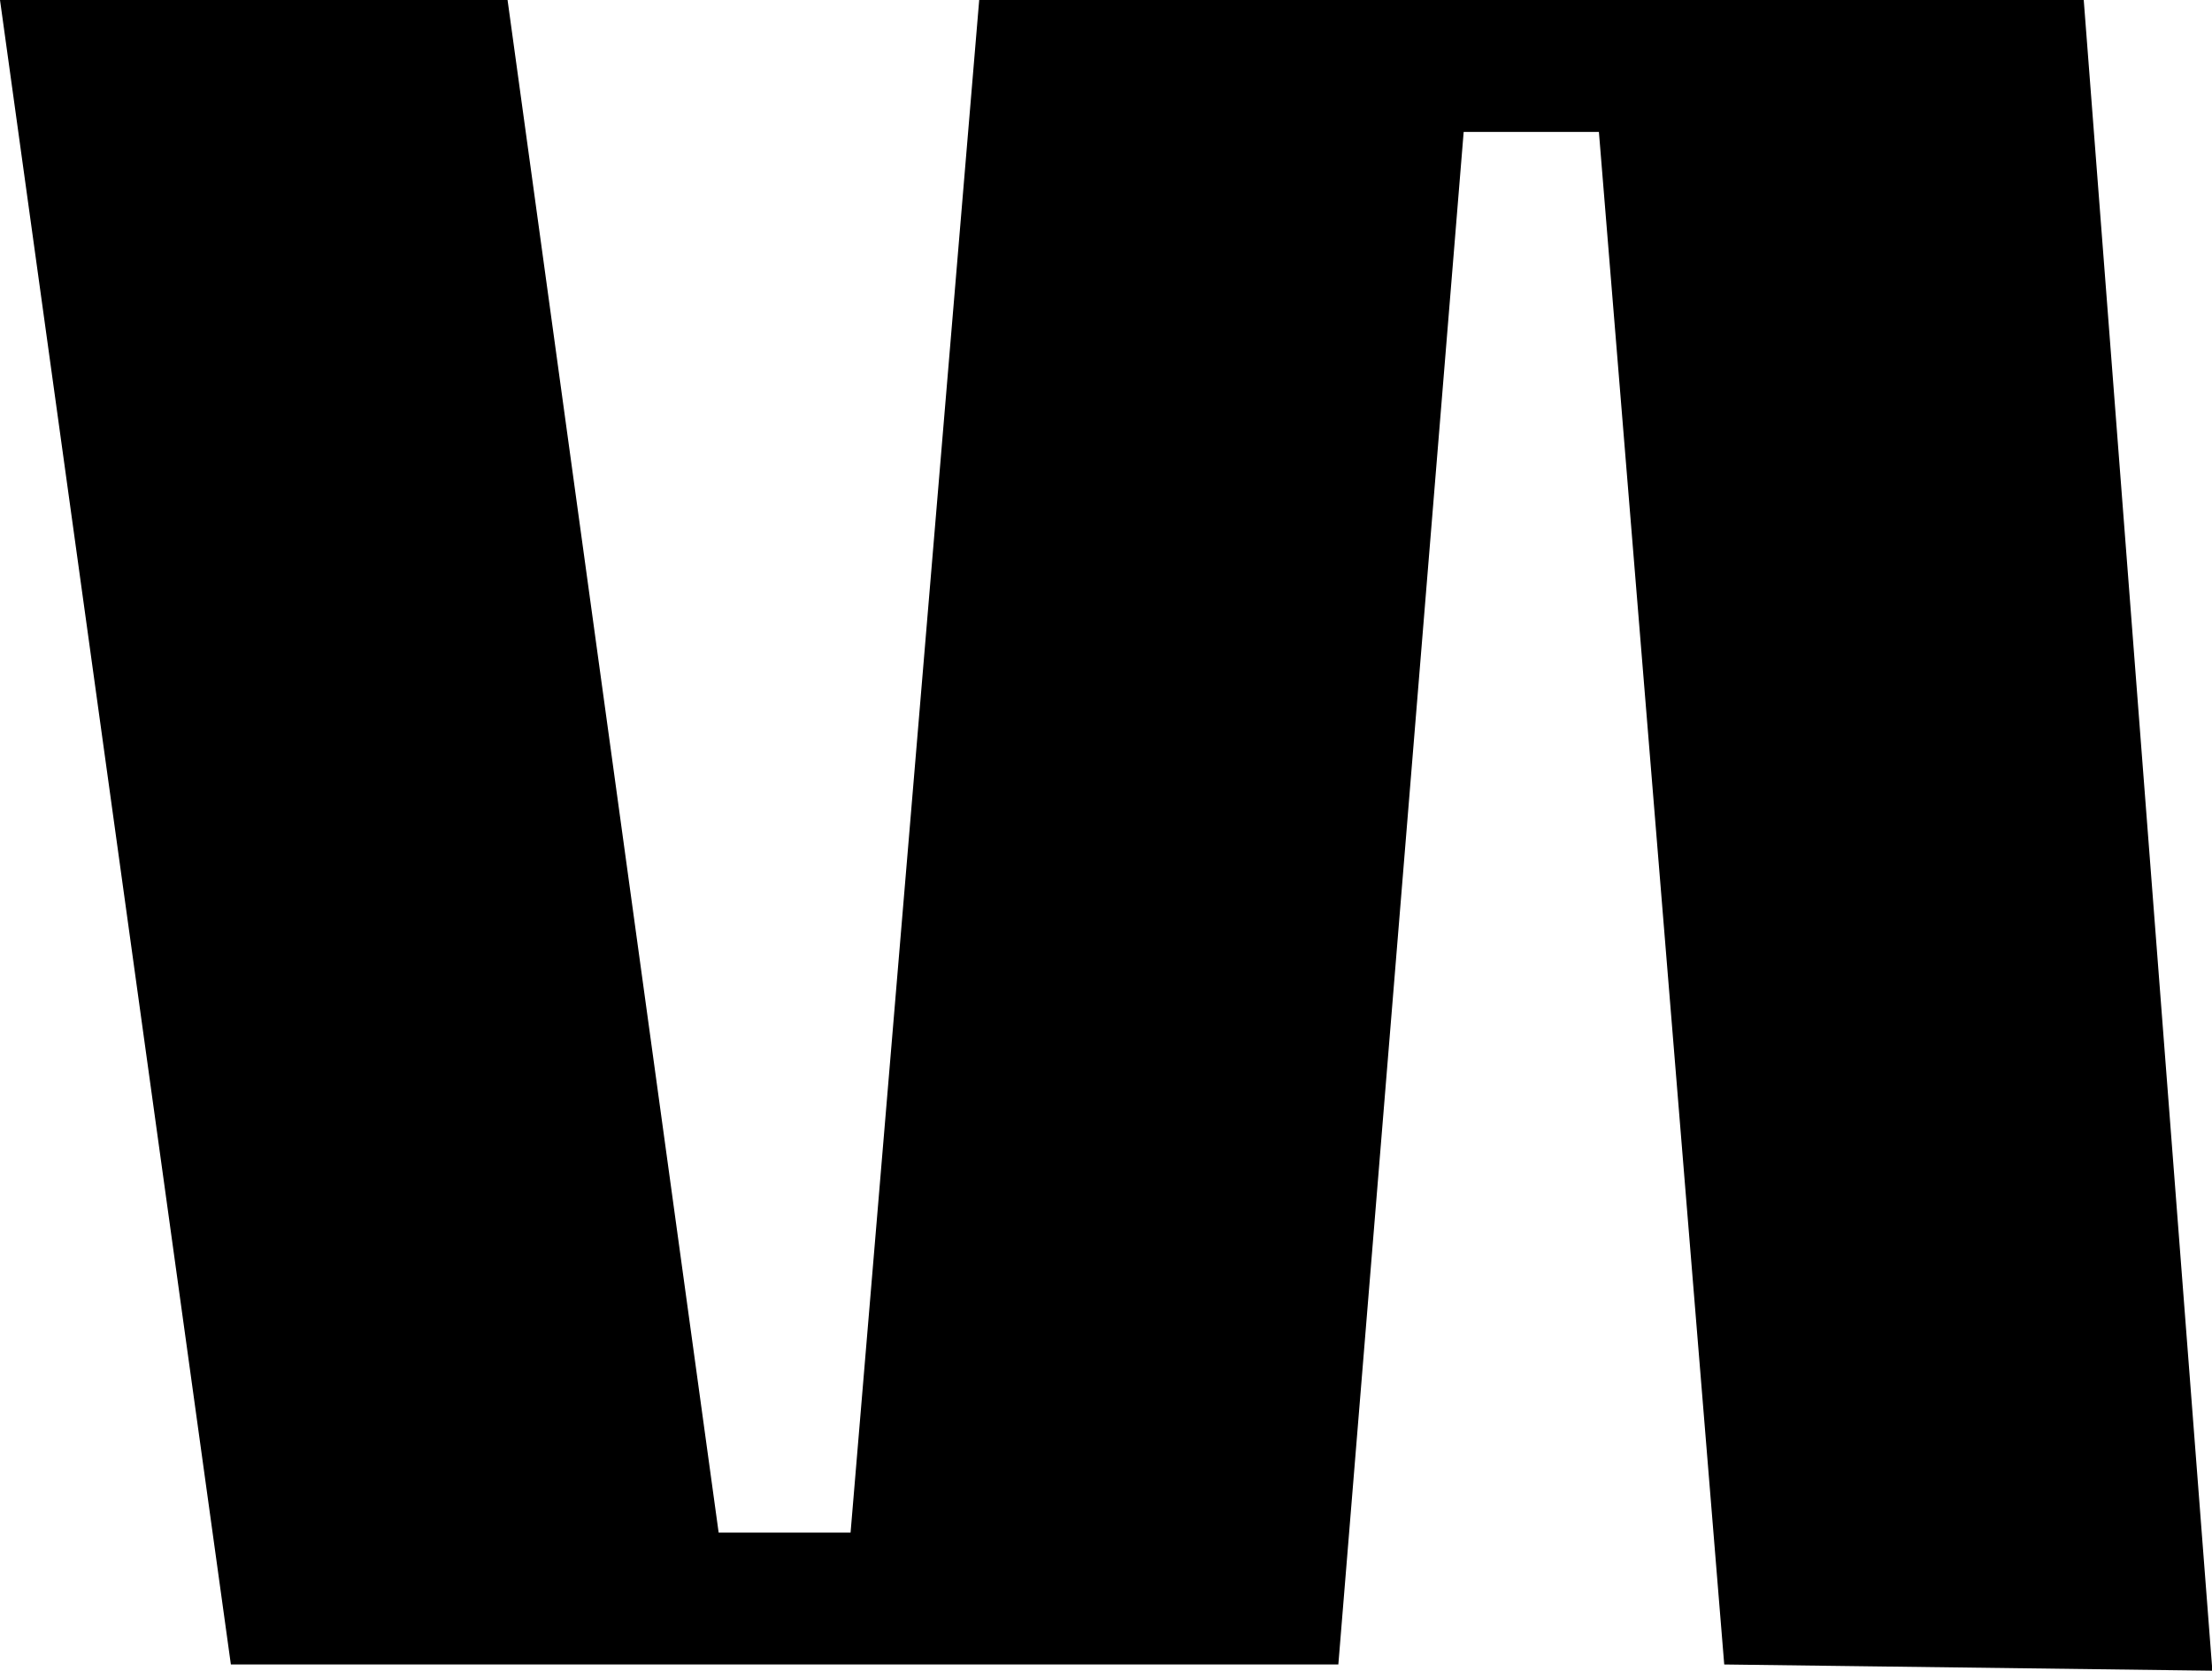
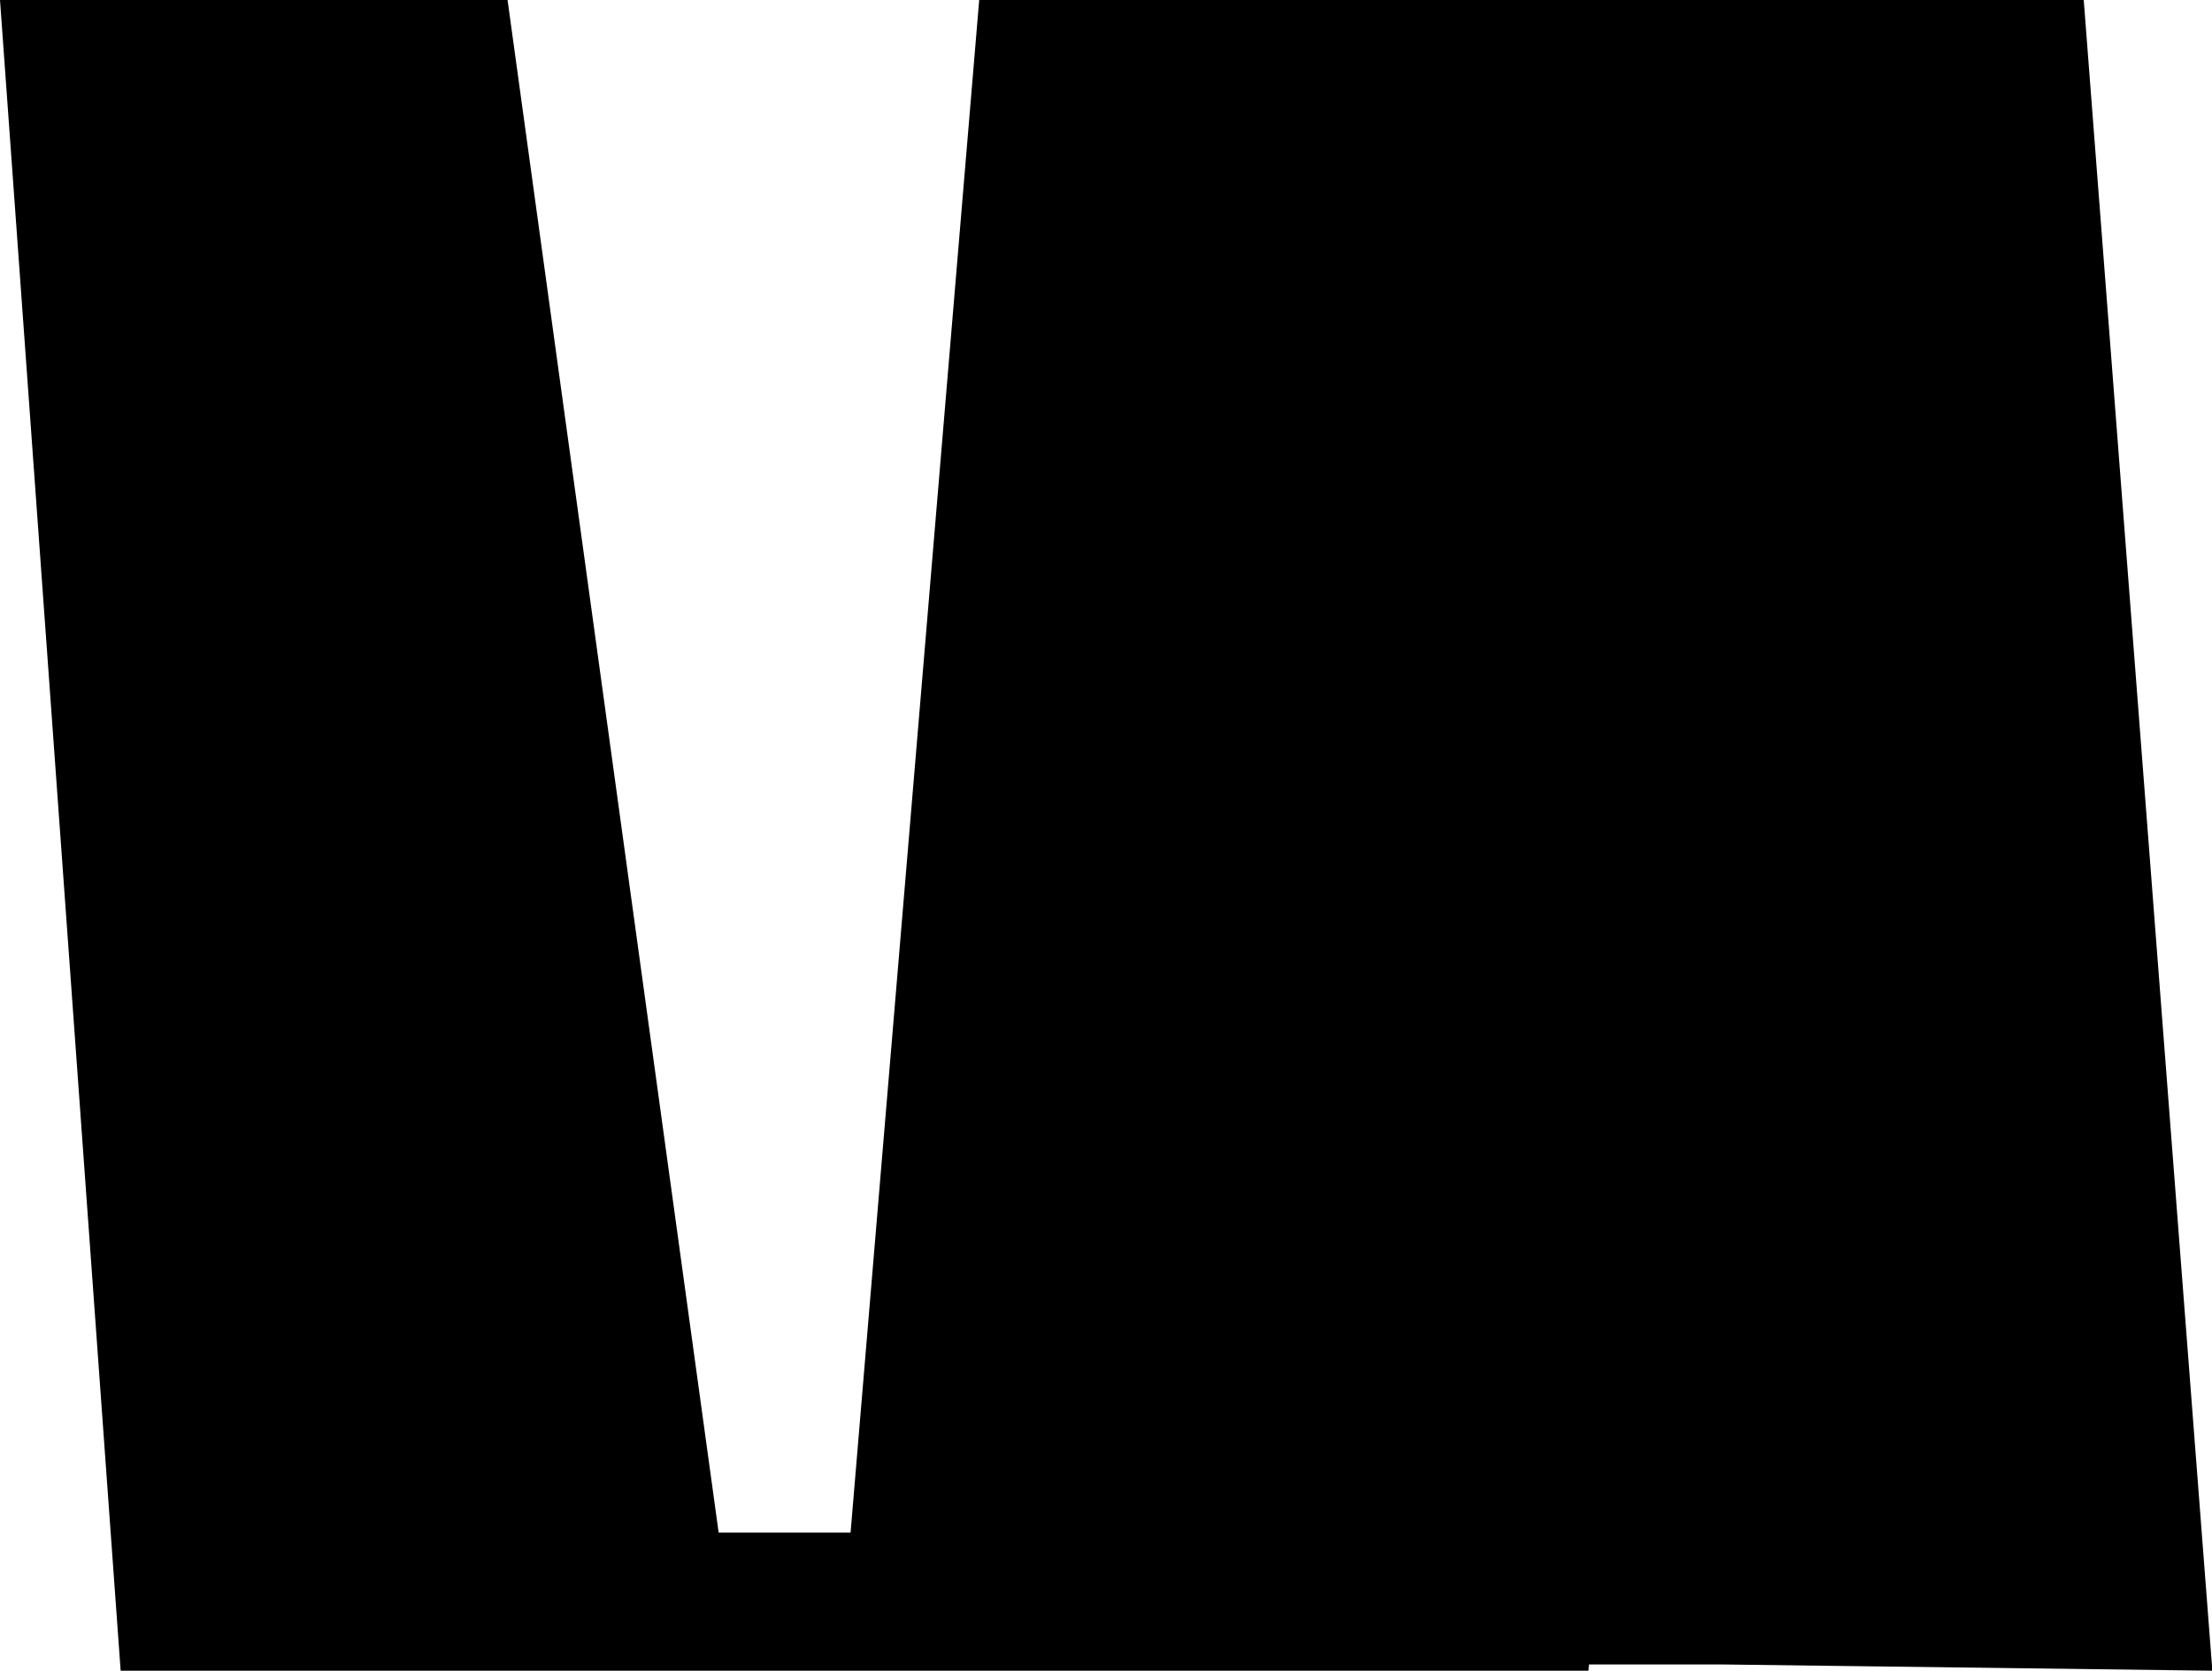
<svg xmlns="http://www.w3.org/2000/svg" version="1.1" id="Layer_1" x="0px" y="0px" viewBox="0 0 603.6 456" style="enable-background:new 0 0 603.6 456;" xml:space="preserve">
  <style type="text/css"> .st0{fill:#00F3F9;} .st1{fill:#45FF87;} .st2{fill:#F8F6E9;} .st3{fill:url(#SVGID_1_);} .st4{fill:#FFFFFF;} .st5{fill:#00FF00;} .st6{fill:none;stroke:#FFFFFF;stroke-width:4.957;stroke-linecap:round;stroke-miterlimit:10;} .st7{fill:none;stroke:#FFFFFF;stroke-width:3.388;stroke-linecap:round;stroke-miterlimit:10;} .st8{fill:#FF7BAC;} </style>
-   <path d="M470.5,454.3L436.3,36h-36.9l-34.2,418.3H63L0,0h138.5l57.6,418.3h36L267.2,0h301.4l35.1,456L470.5,454.3z" />
+   <path d="M470.5,454.3h-36.9l-34.2,418.3H63L0,0h138.5l57.6,418.3h36L267.2,0h301.4l35.1,456L470.5,454.3z" />
</svg>